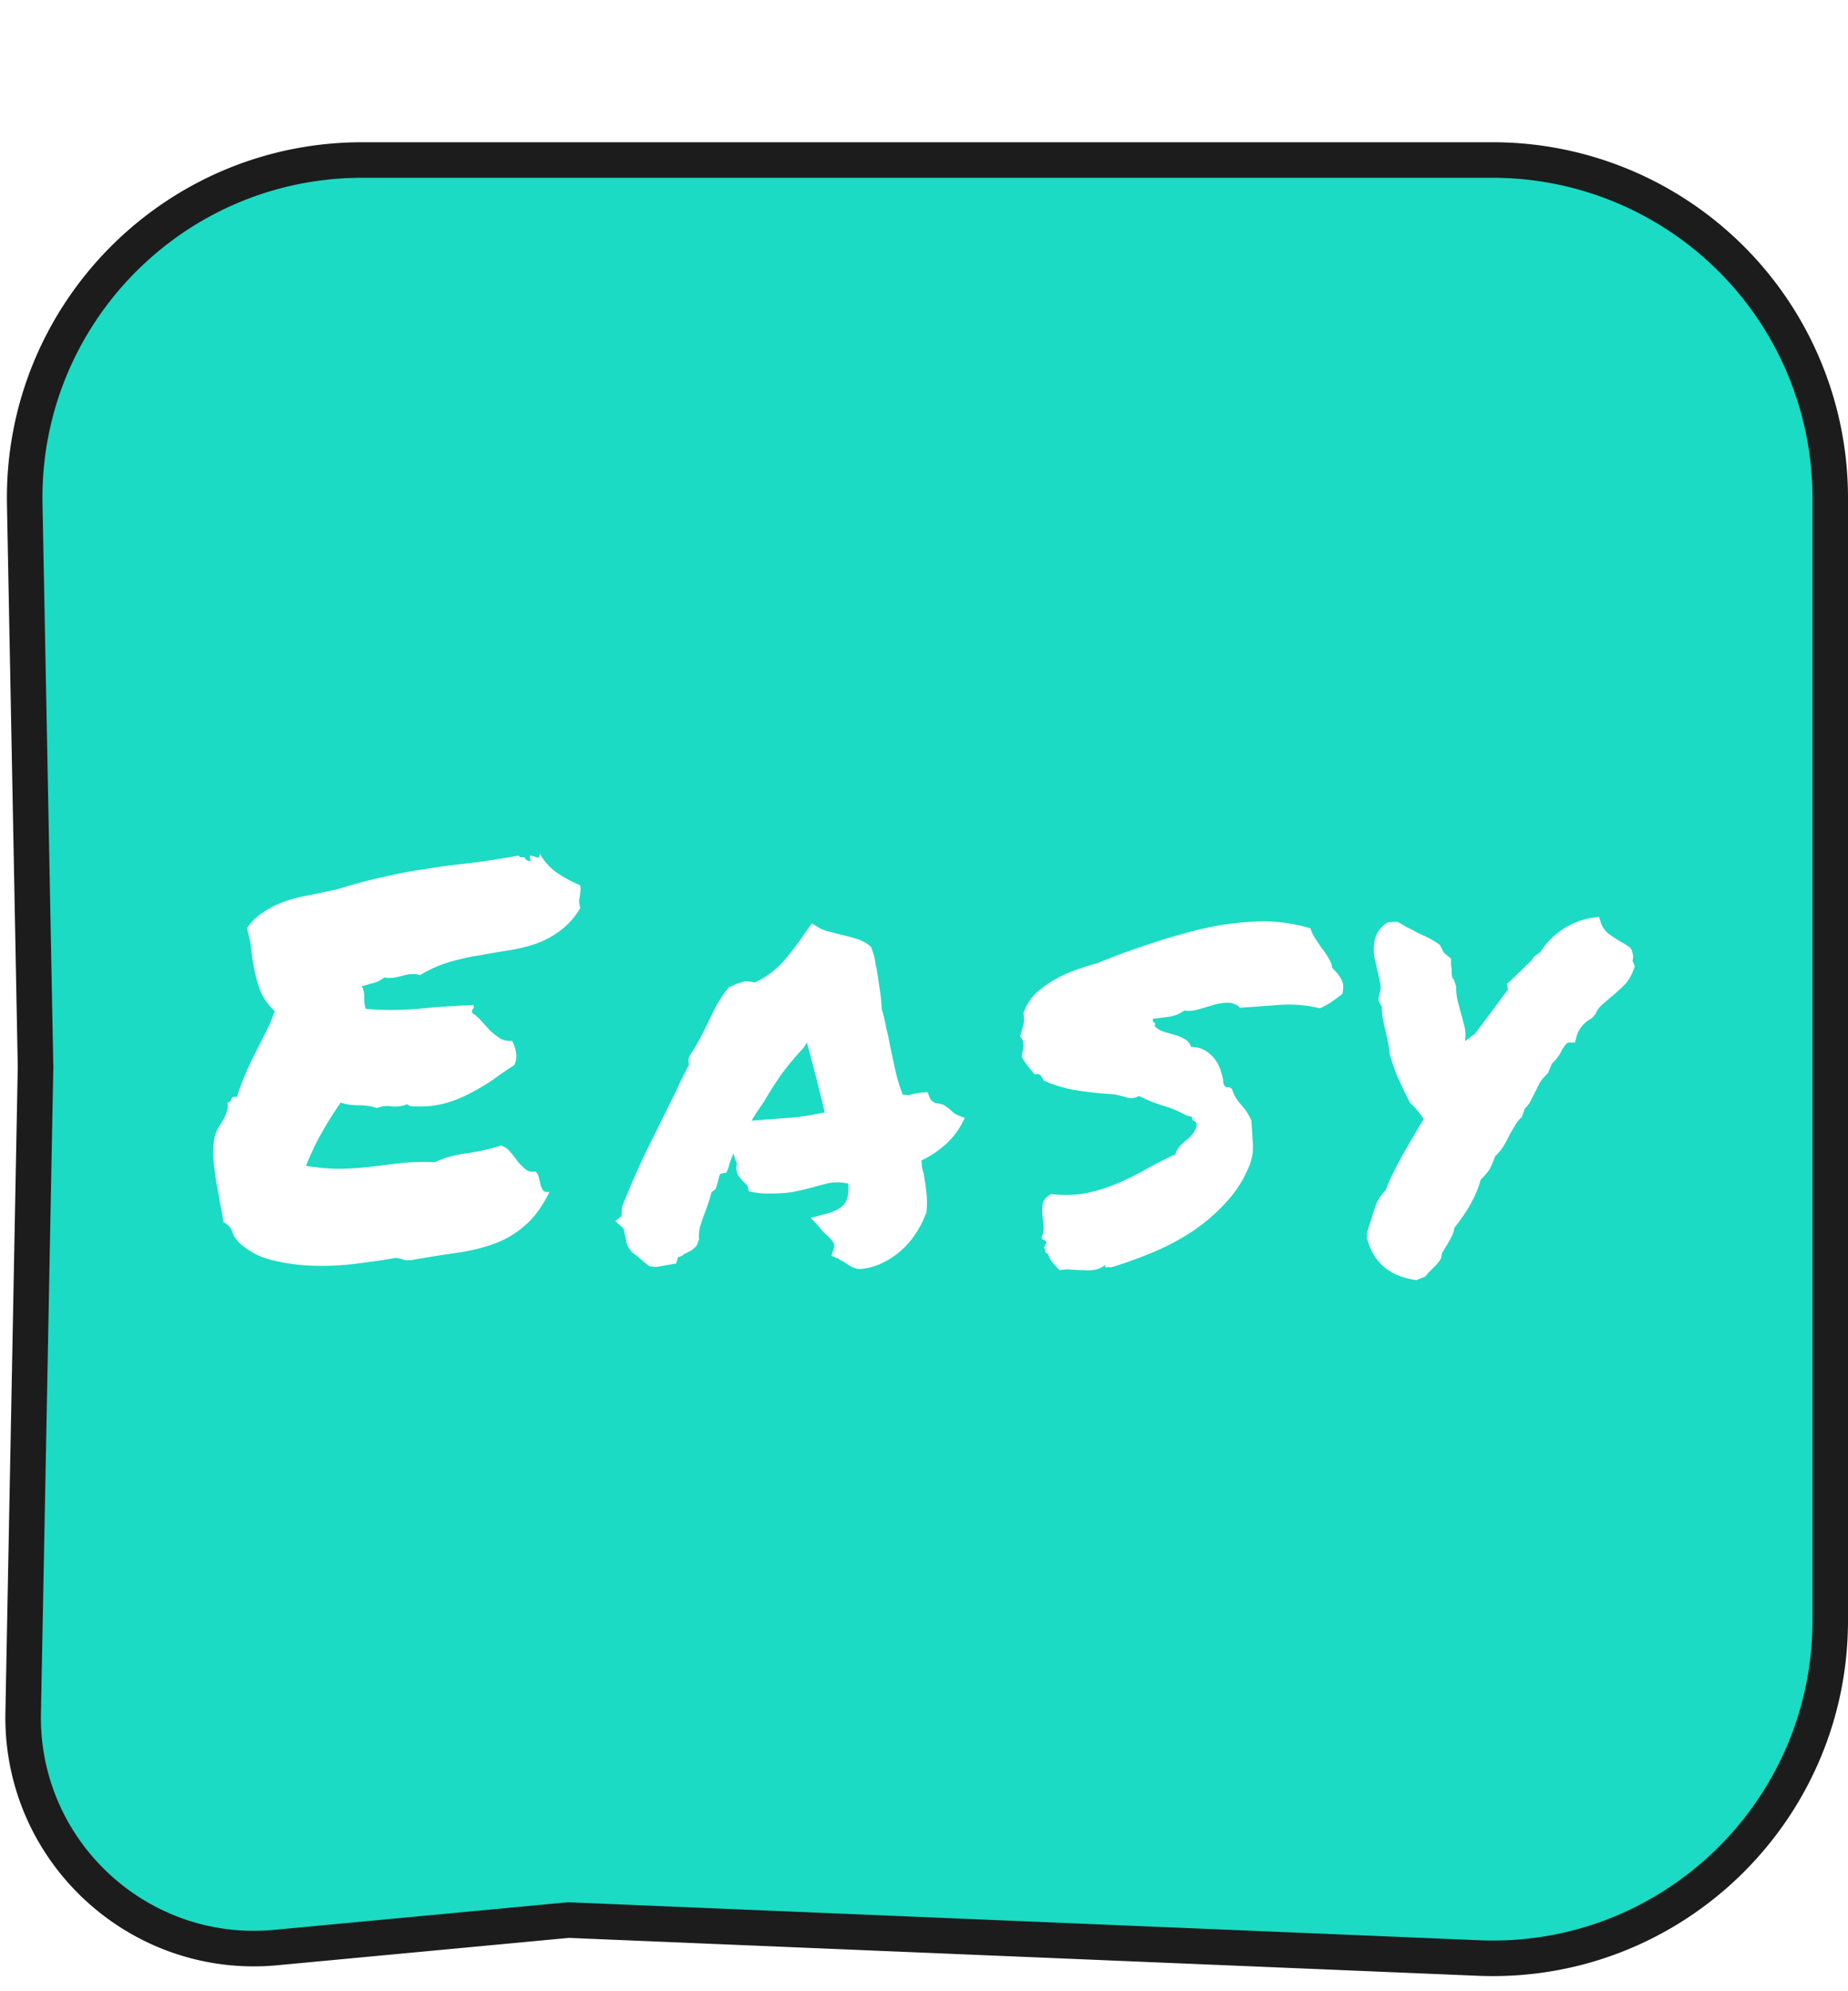
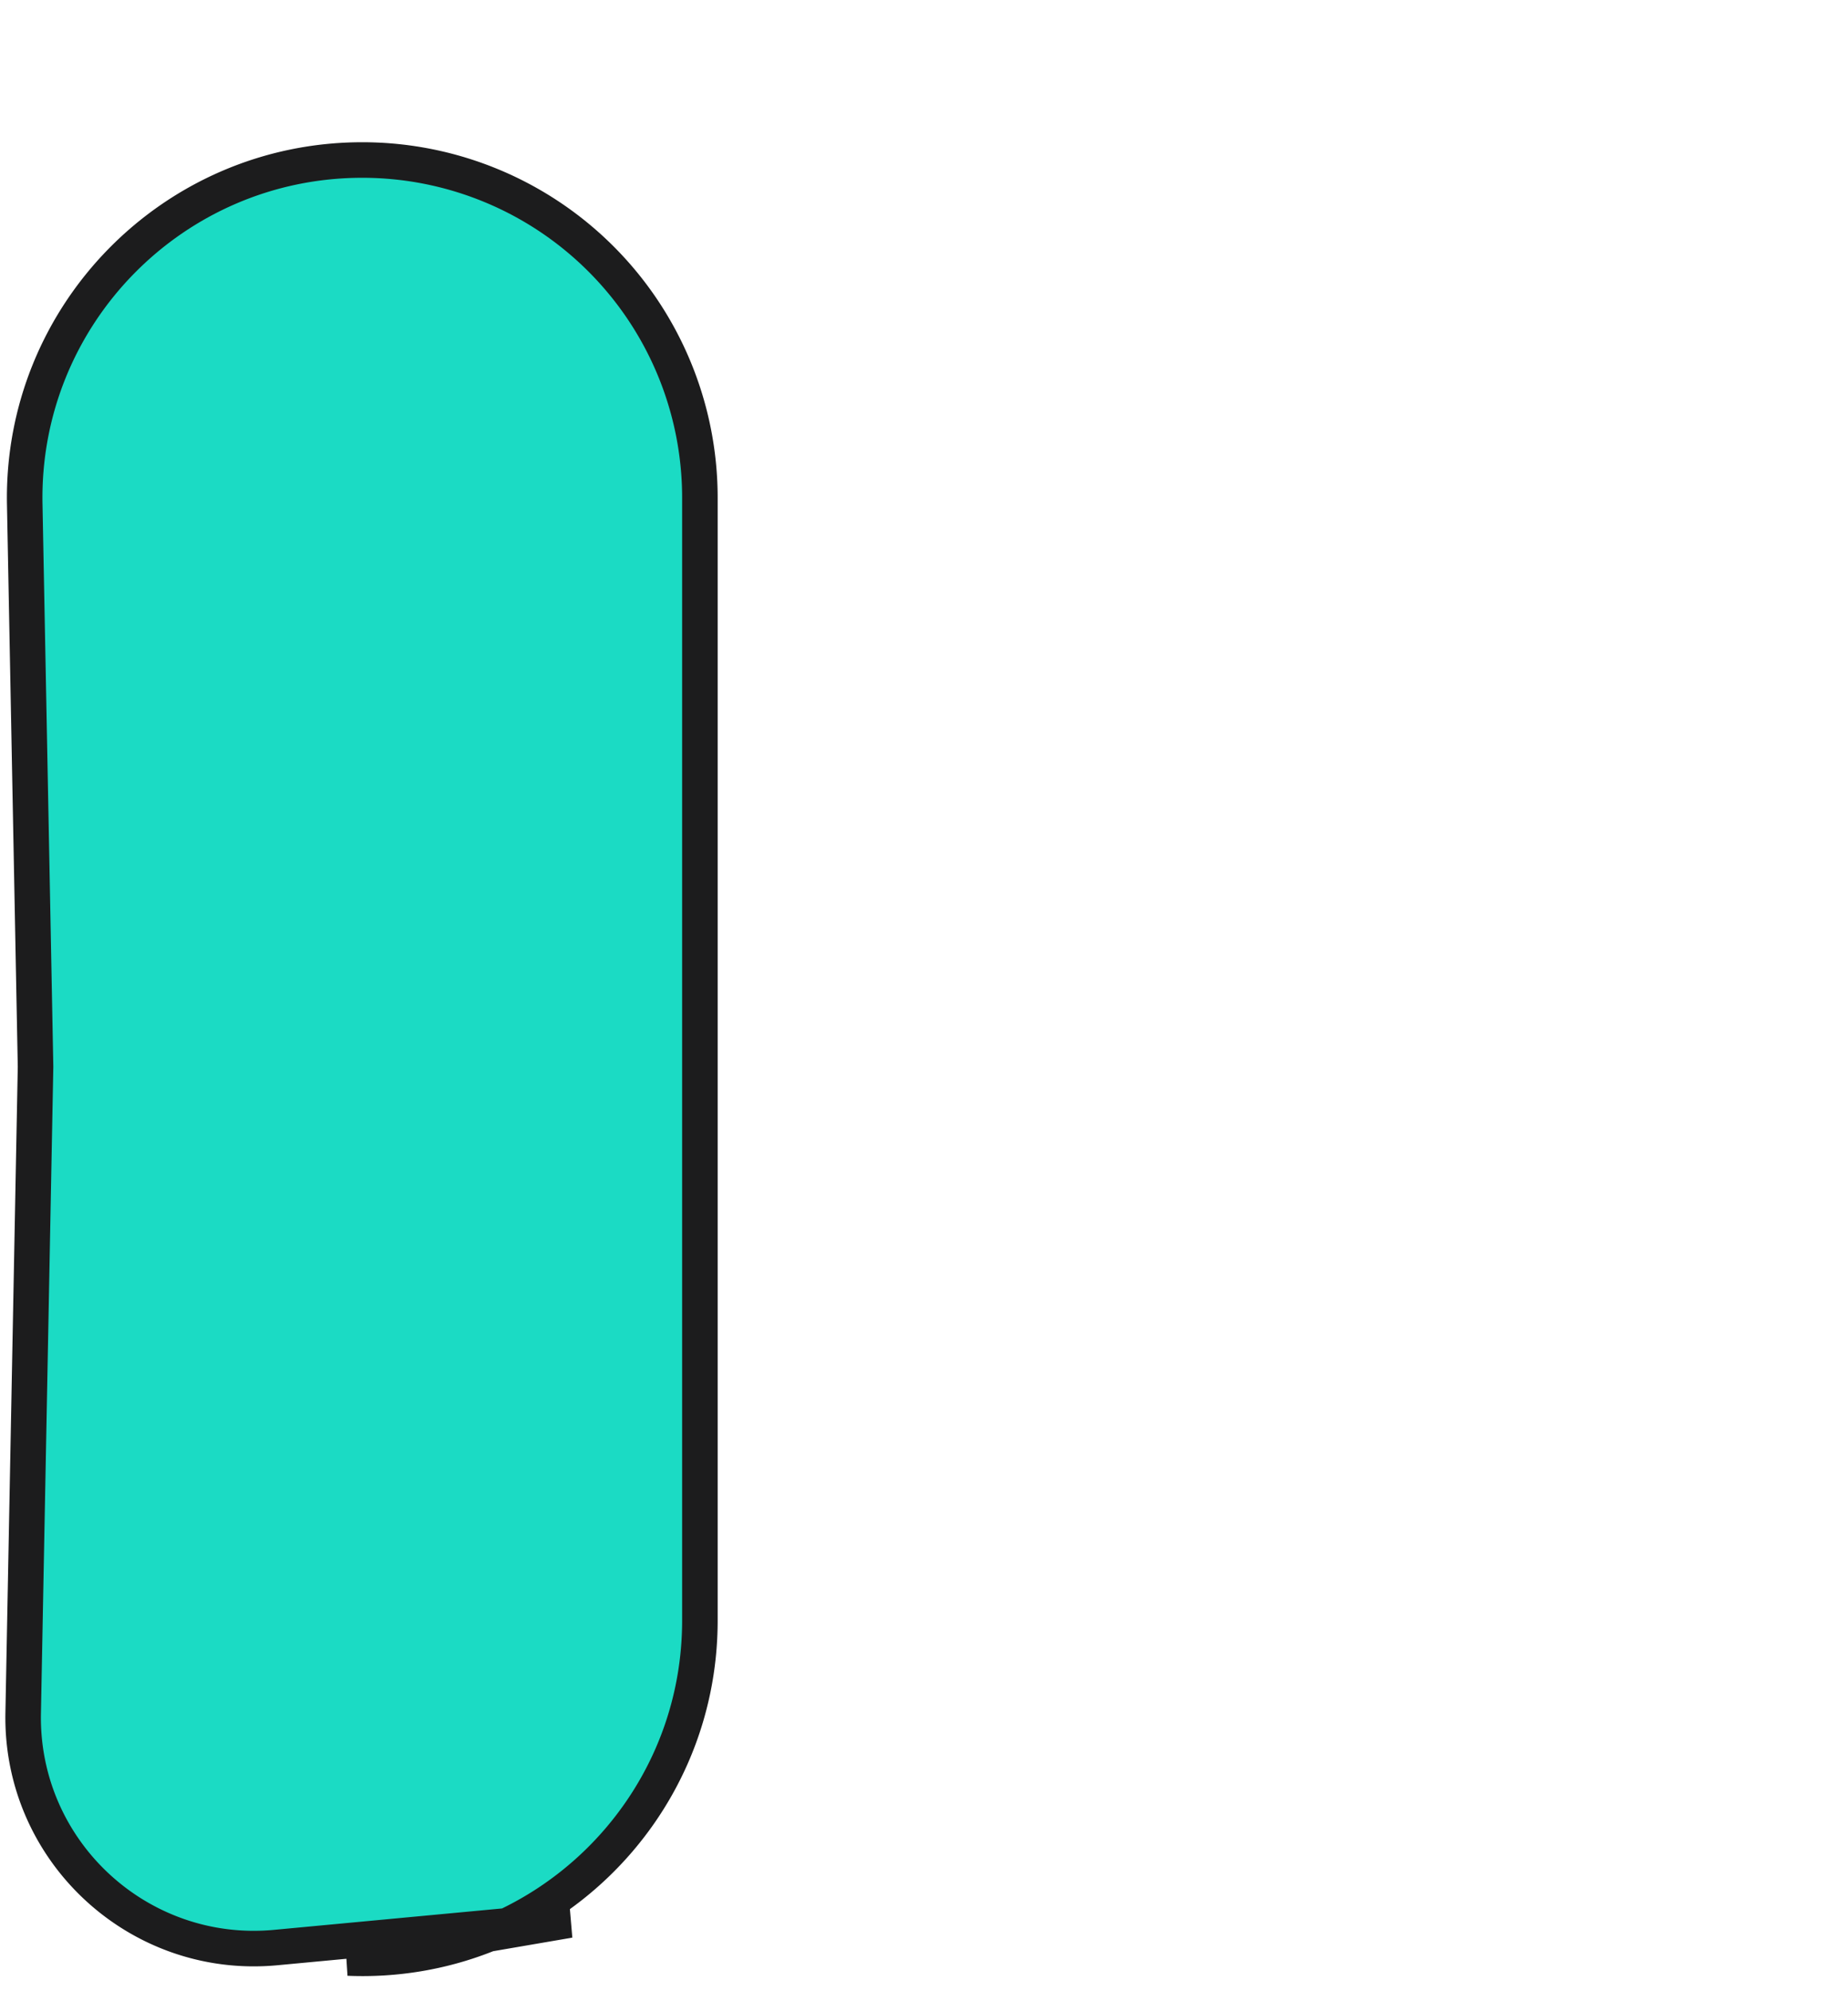
<svg xmlns="http://www.w3.org/2000/svg" width="52" height="56" fill="none">
  <g filter="url(#filter0_d_2_52)">
-     <path d="M16.02 50h-.032l-.034.003-8.197.769c-3.862.362-7.18-2.718-7.105-6.597L1 26.01v-.02L.696 10.183C.594 4.865 4.876.5 10.194.5H42a9.5 9.5 0 019.5 9.5v31.575c0 5.401-4.498 9.716-9.895 9.491L16.02 50z" fill="#1BDBC4" stroke="#1C1C1D" />
-     <path d="M6.727 30.946a.793.793 0 01-.189-.295c-.031-.113-.115-.207-.251-.279a7.162 7.162 0 00-.095-.527 12.85 12.85 0 00-.11-.62 14.873 14.873 0 01-.078-.636c-.01-.217 0-.413.031-.589a1.13 1.13 0 01.095-.264c.052-.082.1-.16.141-.232a.858.858 0 00.11-.248.403.403 0 00.016-.248c.063-.01.1-.042.11-.093.02-.062.073-.083.157-.062.073-.228.152-.44.236-.636a8.85 8.85 0 01.267-.574l.283-.558c.104-.196.199-.413.282-.65a1.652 1.652 0 01-.392-.528 4.167 4.167 0 01-.173-.59 5.723 5.723 0 01-.095-.588 3.263 3.263 0 00-.125-.62c.125-.187.277-.336.455-.45.178-.124.372-.222.582-.295.22-.082.456-.144.707-.186.251-.051.518-.108.801-.17.503-.155.954-.274 1.352-.357.398-.093.785-.165 1.162-.217.378-.062.77-.114 1.179-.155.409-.052.88-.124 1.414-.217.01.031.026.046.047.046h.11c.032.073.09.11.173.11a.172.172 0 00-.015-.078v-.078a.27.27 0 01.078.015.5.5 0 01.094.031c.032.01.058.01.079 0 .02-.02.026-.056.016-.108.125.217.288.398.487.543.199.134.419.253.66.356a.66.66 0 010 .202.502.502 0 01-.016.124.4.4 0 00-.016.124c0 .041.01.103.032.186a2.108 2.108 0 01-.582.651c-.21.155-.434.274-.675.357a4.409 4.409 0 01-.77.186c-.262.041-.535.088-.817.14-.273.04-.55.103-.833.185a3.49 3.49 0 00-.833.372.482.482 0 00-.236-.03.759.759 0 00-.204.03 3.593 3.593 0 01-.252.062.8.8 0 01-.314 0 .747.747 0 01-.298.155 14.44 14.44 0 01-.33.093.662.662 0 01.063.341c0 .114.015.212.047.295.44.041.927.041 1.461 0a27.951 27.951 0 011.571-.108c.01.051.006.087-.015.108-.021.02-.032.057-.032.109.095.062.184.14.267.232l.252.28c.094.082.188.154.283.216a.575.575 0 00.33.062c.052.104.089.212.11.326a.616.616 0 01-.048.356c-.21.135-.413.274-.612.42a6.26 6.26 0 01-.629.371c-.21.114-.44.207-.691.28a2.608 2.608 0 01-.817.092h-.142c-.031 0-.073-.02-.126-.062a.855.855 0 01-.424.062.791.791 0 00-.424.047 1.562 1.562 0 00-.519-.078c-.188 0-.356-.026-.502-.077a9.871 9.871 0 00-.535.852c-.167.29-.314.6-.44.93.43.063.786.088 1.069.078.283-.01.55-.03.801-.062l.77-.093c.273-.03.603-.041.99-.03.262-.125.56-.207.896-.249.346-.052.665-.124.958-.217a.527.527 0 01.267.186c.074.083.142.17.205.264.073.082.146.155.22.217.073.062.167.082.283.062a.32.32 0 01.094.186c.02.072.037.14.047.201a.544.544 0 00.079.155c.031.031.089.042.172.031-.199.404-.424.714-.675.93a2.716 2.716 0 01-.833.512c-.304.114-.65.202-1.037.264a34.58 34.58 0 00-1.273.201.72.72 0 01-.298 0 .599.599 0 00-.236-.046c-.294.052-.644.103-1.053.155a7.834 7.834 0 01-1.21.062 5.485 5.485 0 01-1.178-.155 2.06 2.06 0 01-.943-.496zm19.308-.776a2.45 2.45 0 01-.283.543 2.304 2.304 0 01-.958.822 1.651 1.651 0 01-.629.155.753.753 0 01-.283-.109 1.67 1.67 0 00-.141-.093.399.399 0 00-.094-.046.246.246 0 00-.063-.047l-.189-.077.063-.202c.021-.082.016-.145-.016-.186a1.002 1.002 0 00-.188-.201l-.094-.093a.61.61 0 01-.079-.093l-.267-.295.424-.108c.262-.073.435-.166.519-.28.094-.113.13-.305.11-.573a1.352 1.352 0 00-.535-.016 8.58 8.58 0 00-.424.109 9.618 9.618 0 01-.581.14c-.189.03-.398.046-.629.046h-.236l-.235-.031-.157-.031c-.021-.114-.042-.176-.063-.186l-.063-.062a1.892 1.892 0 01-.173-.202.462.462 0 01-.031-.34.737.737 0 01-.095-.28c-.062.124-.11.253-.141.388l-.063.155-.157.03c-.021.011-.037.037-.047.078a.25.25 0 00-.016.078l-.078.263-.063.062a.247.247 0 00-.063.047 2.794 2.794 0 01-.079.279c-.031.093-.063.18-.094.264a6.14 6.14 0 00-.141.403 1.12 1.12 0 00-.032.372l-.063.17a.807.807 0 01-.172.155l-.19.093a.367.367 0 01-.093.062.597.597 0 00-.079.031l-.047.17-.189.032c-.115.02-.199.036-.251.046a.671.671 0 01-.157.016l-.157-.016a39.153 39.153 0 01-.267-.217 1.239 1.239 0 00-.22-.17c-.095-.124-.147-.217-.158-.28a5.345 5.345 0 00-.031-.17.505.505 0 01-.031-.155.197.197 0 00-.048-.093l-.204-.186.173-.14.016-.263a26.4 26.4 0 01.66-1.52l.738-1.488c.084-.165.163-.33.236-.496l.251-.496a.339.339 0 01.016-.248c.115-.176.21-.33.283-.465l.22-.434c.084-.176.167-.347.251-.512.095-.165.21-.336.346-.512l.251-.108.11-.031a.315.315 0 01.142-.031l.235.03c.294-.133.55-.32.77-.557.22-.248.446-.543.676-.884l.157-.217.204.124c.053.031.126.062.22.093.095.02.194.047.3.078.188.04.366.087.533.14.168.05.304.128.409.232.063.165.1.29.11.372.01.082.026.165.047.248.031.175.058.351.079.527.031.176.052.372.063.59.052.175.094.35.125.526.042.166.079.336.11.512.052.248.105.49.157.729a4.3 4.3 0 00.204.65c.084 0 .137.006.158.016a.899.899 0 01.157-.046c.063-.01.13-.021.204-.031l.173-.016.063.155c.01.052.063.104.157.155.136.01.236.042.298.093.063.042.12.088.173.14a.496.496 0 00.126.093l.236.093-.126.232a2.132 2.132 0 01-.456.543 2.747 2.747 0 01-.644.419c.01.062.016.124.016.186.01.051.026.108.047.17.031.176.058.357.079.543a2.62 2.62 0 010 .573l-.032.063zm-4.541-2.682c.314-.02.597-.041.848-.062.262-.03.55-.077.865-.14a60.596 60.596 0 00-.503-1.968l-.095.155c-.209.217-.413.46-.612.729a9.95 9.95 0 00-.487.76l-.189.278a4.04 4.04 0 00-.173.28c.063-.011.12-.016.173-.016a.89.89 0 00.173-.016zm7.303-2.992a1.4 1.4 0 01.346-.558c.168-.155.346-.284.534-.388.2-.113.404-.206.613-.279a9.64 9.64 0 01.597-.186c.42-.175.864-.34 1.336-.496.482-.165.969-.31 1.461-.434a8.52 8.52 0 011.54-.233 4.635 4.635 0 011.65.186c.031.104.078.202.141.295l.189.28c.073.092.136.185.188.278.053.083.084.17.095.264.105.093.188.196.251.31.063.103.074.243.032.418-.105.083-.21.16-.315.233a2.237 2.237 0 01-.314.17 3.794 3.794 0 00-1.178-.092c-.399.03-.755.056-1.069.077a.473.473 0 00-.346-.14c-.125 0-.262.021-.408.063a23.08 23.08 0 01-.425.124.86.86 0 01-.392.03.907.907 0 01-.393.171c-.147.02-.31.042-.487.062-.01.052 0 .088.031.109.032.01.037.041.016.093a.522.522 0 00.236.155l.314.093c.115.03.215.072.298.124a.337.337 0 01.173.217c.157 0 .294.036.409.108a.981.981 0 01.44.605.906.906 0 01.063.31c.031.083.068.119.11.109.041-.01.089.01.141.062.032.134.11.274.236.418.125.135.225.285.298.45.021.258.037.49.047.697.01.197-.026.398-.11.605a3.315 3.315 0 01-.66 1.023 5.06 5.06 0 01-.942.807 6.701 6.701 0 01-1.116.589c-.398.165-.786.305-1.163.418a.257.257 0 00-.125 0c-.042.01-.053-.015-.032-.077a.607.607 0 01-.283.14 1.03 1.03 0 01-.314.015c-.115 0-.236-.005-.362-.016a1.165 1.165 0 00-.33.016 3.872 3.872 0 01-.204-.217.694.694 0 01-.125-.248c-.053 0-.079-.026-.079-.078.01-.051-.005-.077-.047-.077.063-.104.089-.16.078-.17 0-.021-.015-.037-.047-.047l-.063-.031c-.02-.021-.026-.047-.015-.078a.493.493 0 00.047-.279l-.032-.341a1.114 1.114 0 01.016-.326c.032-.103.11-.186.236-.248.356.042.691.031 1.006-.03.324-.073.628-.171.91-.295a8.22 8.22 0 00.802-.403 10.9 10.9 0 01.77-.388.706.706 0 01.126-.232c.063-.062.126-.12.188-.171a1.34 1.34 0 00.173-.17.535.535 0 00.11-.233c.01-.072-.01-.114-.063-.124-.041-.02-.062-.062-.062-.124l-.173-.047a3.073 3.073 0 00-.676-.279 4.307 4.307 0 01-.644-.263.424.424 0 01-.33.046 3.3 3.3 0 00-.377-.093c-.356-.02-.702-.057-1.037-.108a3.797 3.797 0 01-.943-.28.605.605 0 00-.079-.139c-.031-.041-.089-.052-.172-.031a4.604 4.604 0 00-.19-.232 2.285 2.285 0 01-.172-.264c.021-.124.037-.227.047-.31a.332.332 0 00-.094-.264c.042-.134.073-.243.094-.325a.838.838 0 000-.326zm14.029 2.915a.84.84 0 00-.189.232 6.6 6.6 0 00-.157.264c-.052.114-.11.222-.173.326a1.2 1.2 0 01-.235.279 2.23 2.23 0 01-.158.372c-.052.082-.136.18-.251.294-.105.414-.35.863-.738 1.35a.736.736 0 01-.095.278 3.122 3.122 0 01-.141.248 1.013 1.013 0 00-.063.109.788.788 0 00-.047.077l-.032.155a1.22 1.22 0 01-.172.217l-.173.17a.91.91 0 01-.11.125l-.236.093c-.765-.103-1.23-.506-1.398-1.21l.015-.154a.87.87 0 00.047-.155l.063-.186c.042-.145.09-.29.142-.435.063-.144.151-.273.267-.387a2.62 2.62 0 01.141-.341c.073-.166.2-.409.377-.729.147-.248.262-.444.346-.59.084-.144.152-.258.204-.34a2.218 2.218 0 00-.377-.45 11.708 11.708 0 01-.361-.744 6.63 6.63 0 01-.22-.636 2.459 2.459 0 00-.047-.34l-.063-.295a4.07 4.07 0 01-.079-.341 1.959 1.959 0 01-.031-.357.49.49 0 01-.094-.217l.03-.155a.482.482 0 00.017-.28 4.65 4.65 0 00-.079-.371 7.29 7.29 0 00-.078-.341 1.475 1.475 0 01-.016-.372.915.915 0 01.094-.341.809.809 0 01.299-.295l.267-.015c.094.051.183.103.267.155.094.04.183.087.267.139.115.052.225.103.33.155.105.052.215.119.33.202l.11.217.204.17v.17c.01.042.016.099.016.171 0 .135.02.217.063.248l.063.186c0 .145.015.285.047.419.031.124.063.243.094.357.032.113.063.232.094.356.032.124.037.259.016.403a.6.6 0 00.157-.108.244.244 0 01.063-.047.246.246 0 00.063-.046l.927-1.24-.031-.156.33-.31.235-.232c.084-.073.152-.15.205-.233l.172-.124a2.137 2.137 0 011.43-.961l.22-.031.063.201a.692.692 0 00.252.31c.136.094.277.181.424.264l.141.093a.585.585 0 01.079.233.567.567 0 01-.016.14l.063.154c-.084.248-.189.43-.314.543-.115.114-.23.217-.346.31l-.267.233a.625.625 0 00-.173.248l-.11.124c-.22.124-.361.289-.424.496l-.047.186h-.189c-.01 0-.037.02-.079.062a1.293 1.293 0 00-.157.263c-.073.104-.125.17-.157.202l-.078.078a.601.601 0 01-.047.124c-.01.03-.027.072-.048.123-.136.135-.22.238-.251.31l-.11.218-.126.248a.776.776 0 01-.173.232l-.078.233z" fill="#fff" />
+     <path d="M16.02 50h-.032l-.034.003-8.197.769c-3.862.362-7.18-2.718-7.105-6.597L1 26.01v-.02L.696 10.183C.594 4.865 4.876.5 10.194.5a9.5 9.5 0 019.5 9.5v31.575c0 5.401-4.498 9.716-9.895 9.491L16.02 50z" fill="#1BDBC4" stroke="#1C1C1D" />
  </g>
  <defs>
    <filter id="filter0_d_2_52" x="0" y="0" width="52" height="56" filterUnits="userSpaceOnUse" color-interpolation-filters="sRGB">
      <feFlood flood-opacity="0" result="BackgroundImageFix" />
      <feColorMatrix in="SourceAlpha" values="0 0 0 0 0 0 0 0 0 0 0 0 0 0 0 0 0 0 127 0" result="hardAlpha" />
      <feOffset dy="4" />
      <feColorMatrix values="0 0 0 0 0.125 0 0 0 0 0.125 0 0 0 0 0.125 0 0 0 1 0" />
      <feBlend in2="BackgroundImageFix" result="effect1_dropShadow_2_52" />
      <feBlend in="SourceGraphic" in2="effect1_dropShadow_2_52" result="shape" />
    </filter>
  </defs>
</svg>